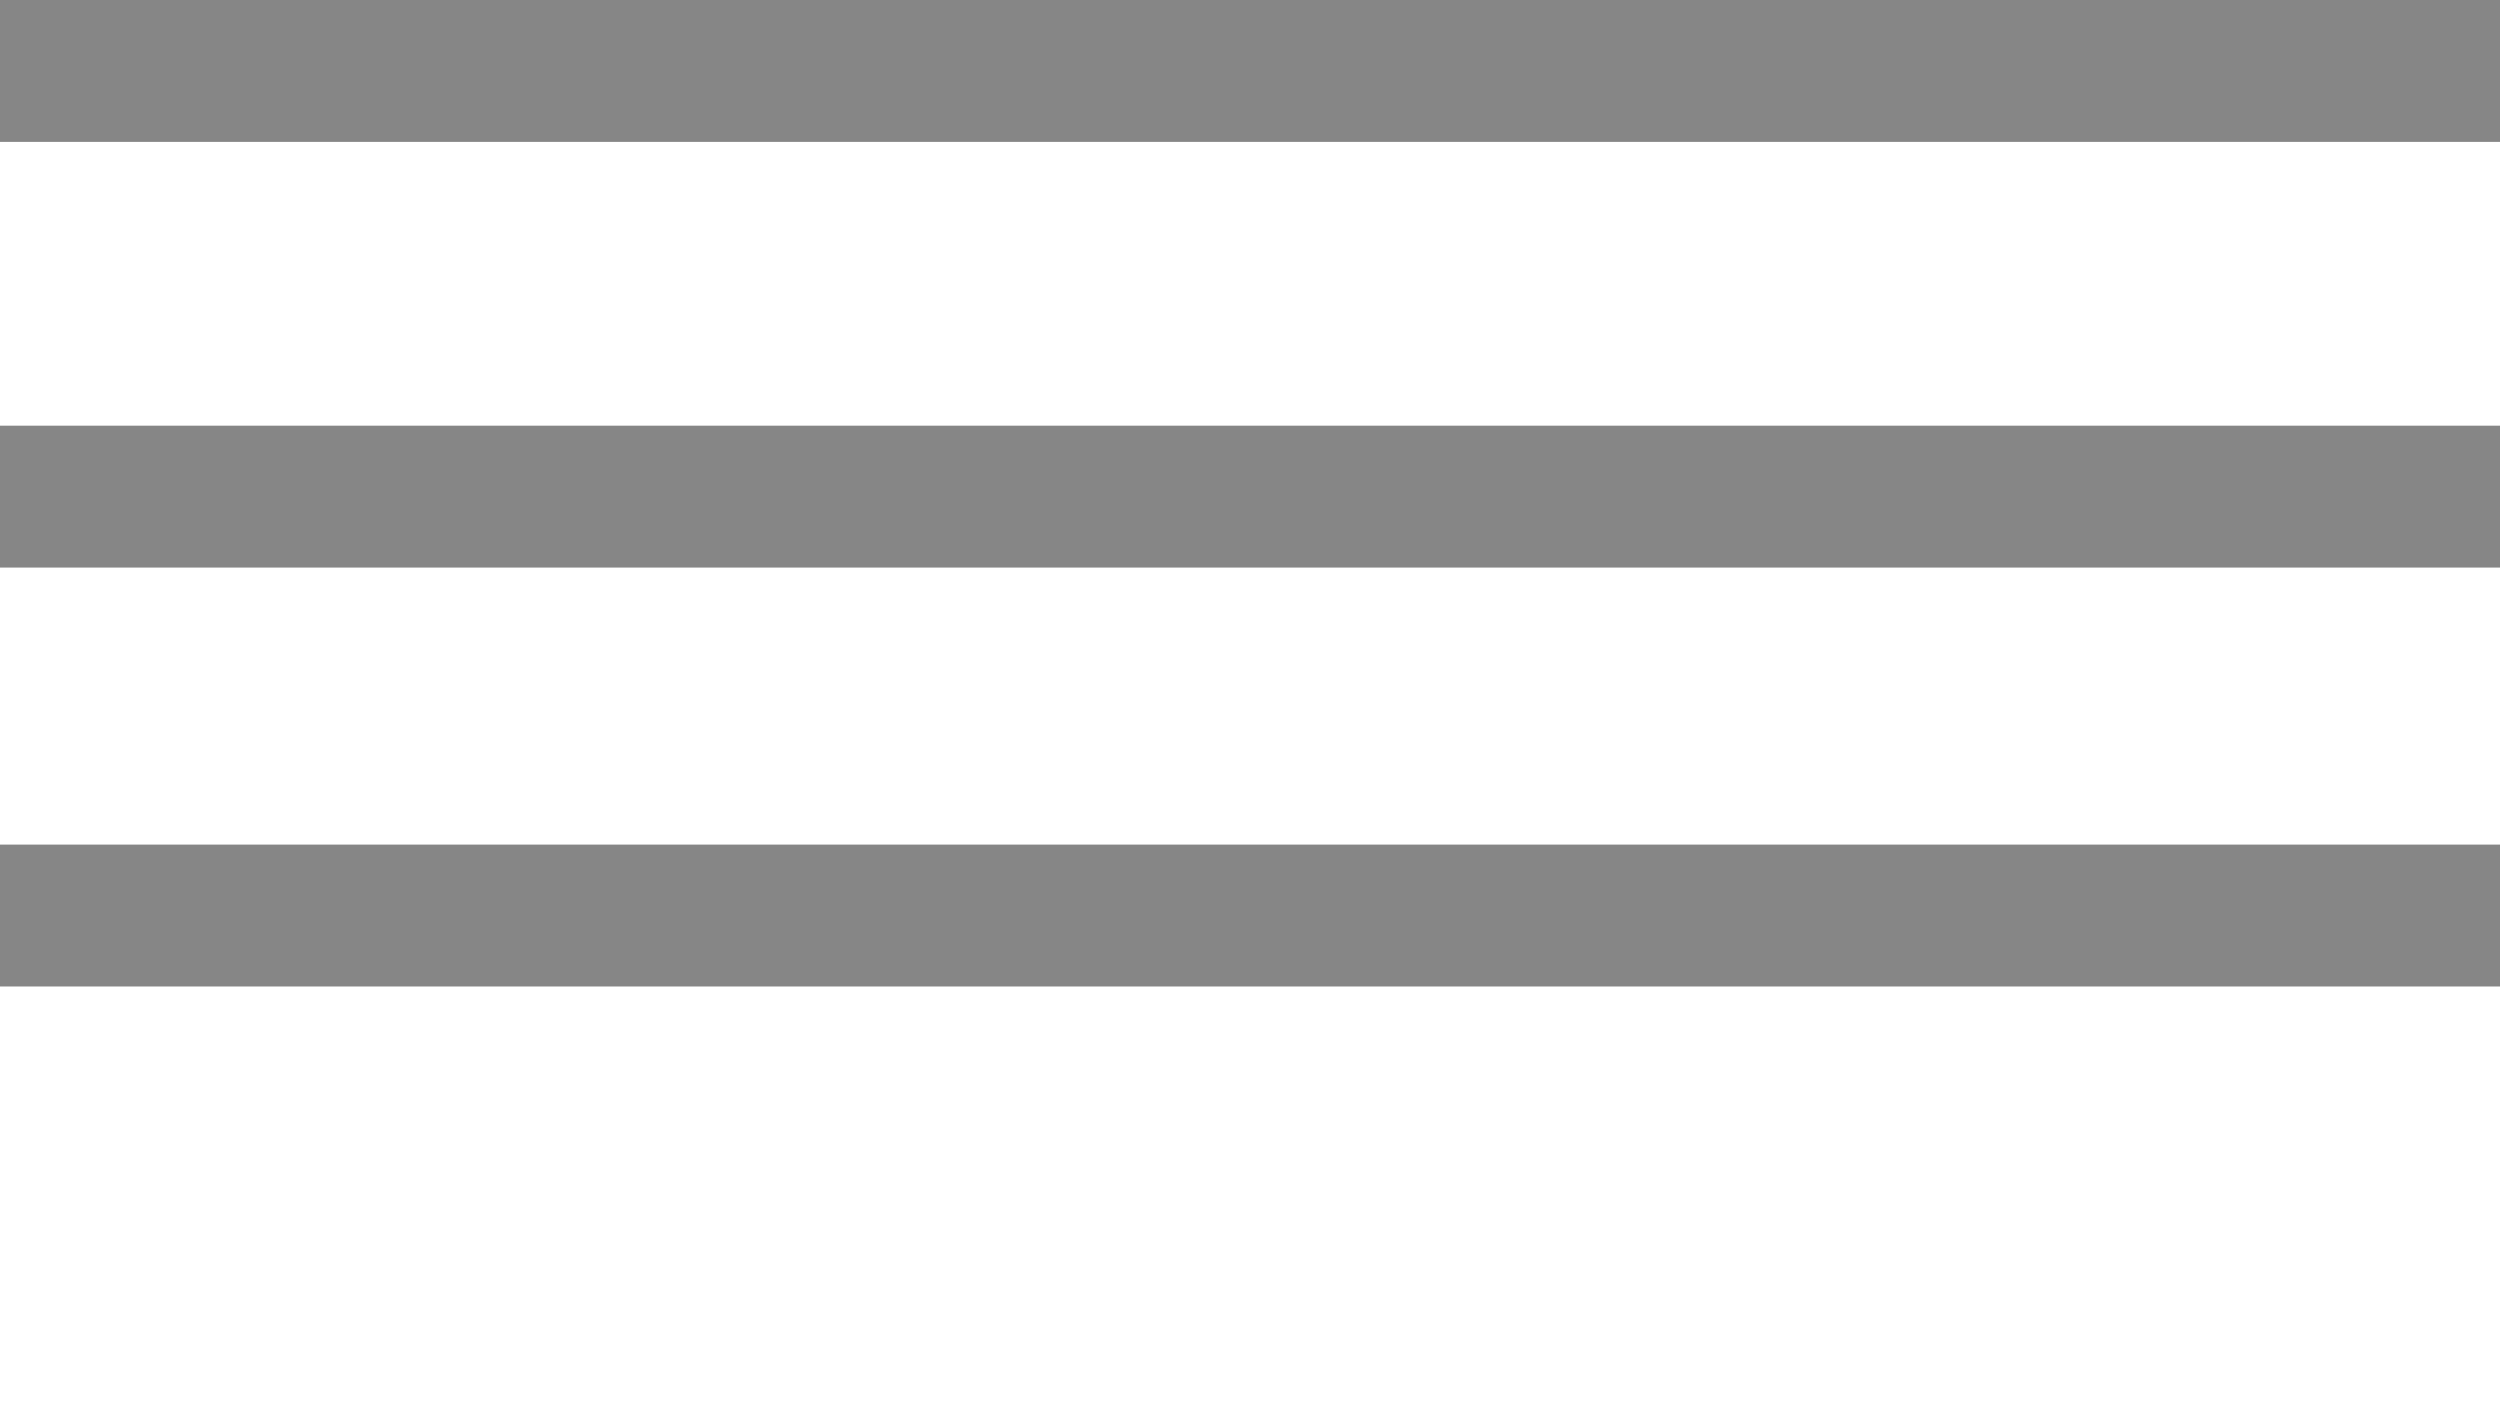
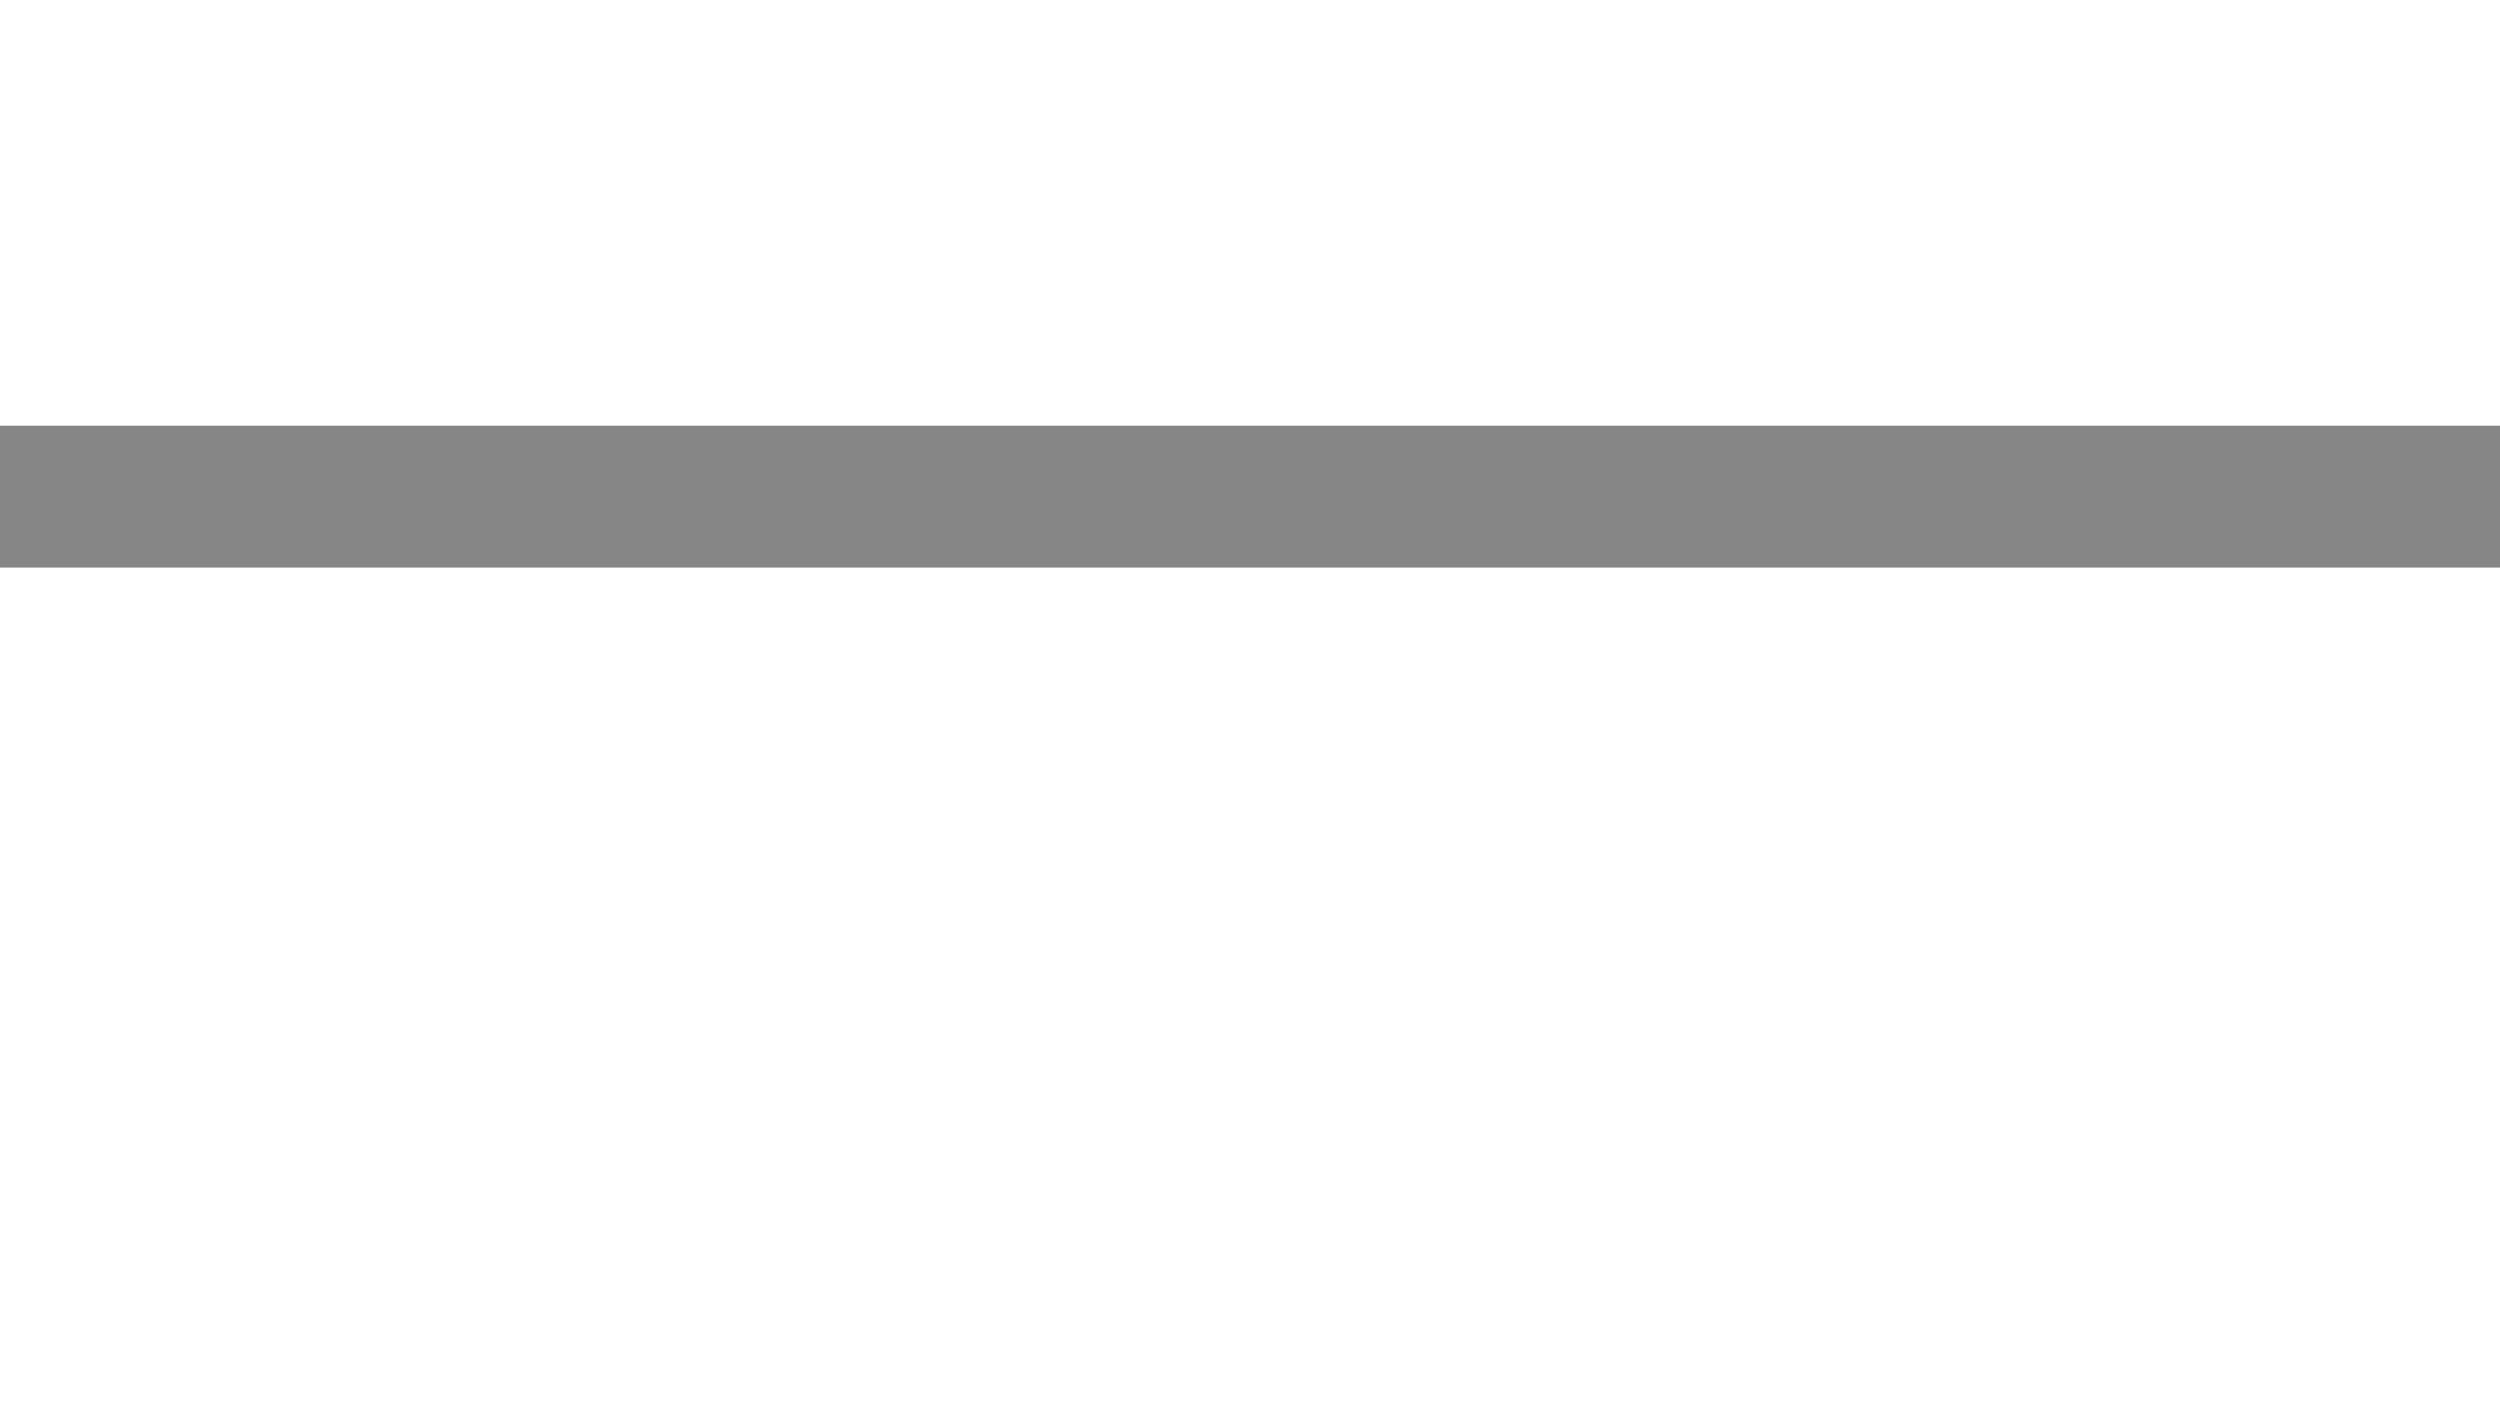
<svg xmlns="http://www.w3.org/2000/svg" viewBox="0 0 37 21">
  <g fill="#868686">
-     <path d="m0 0h37v2.1h-37z" />
    <path d="m0 6.3h37v2.1h-37z" />
-     <path d="m0 12.5h37v2.1h-37z" />
  </g>
</svg>